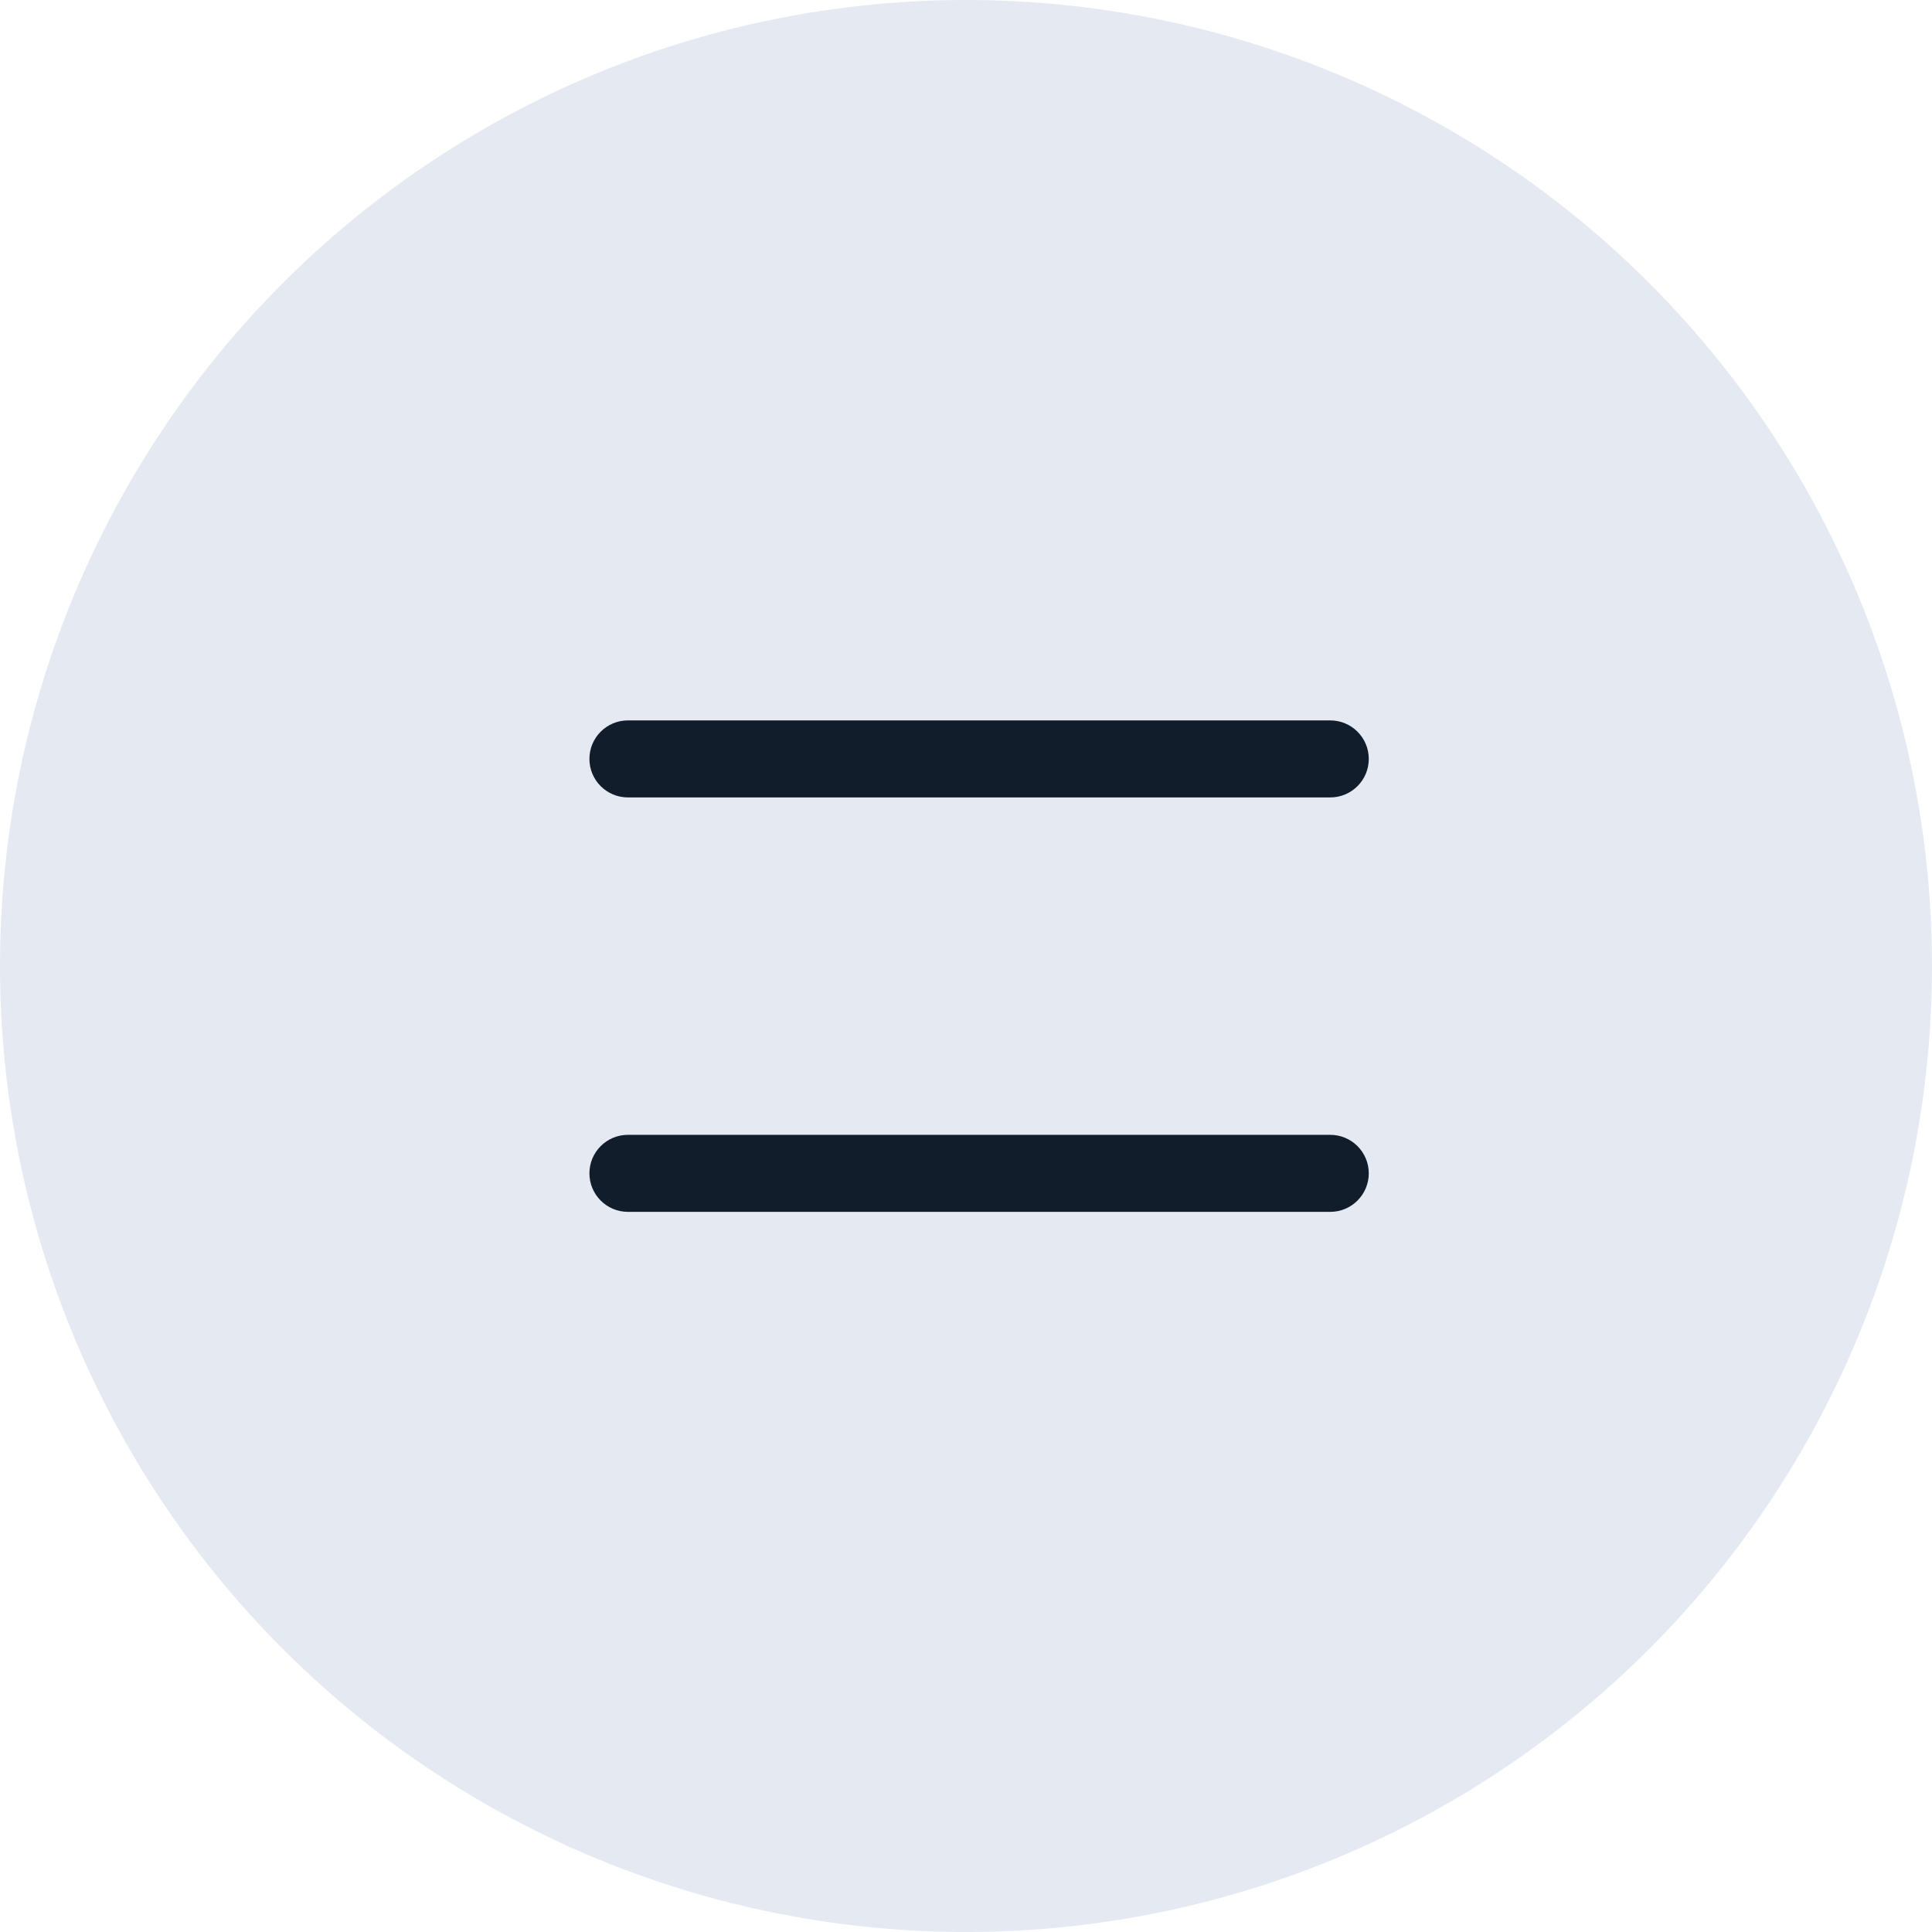
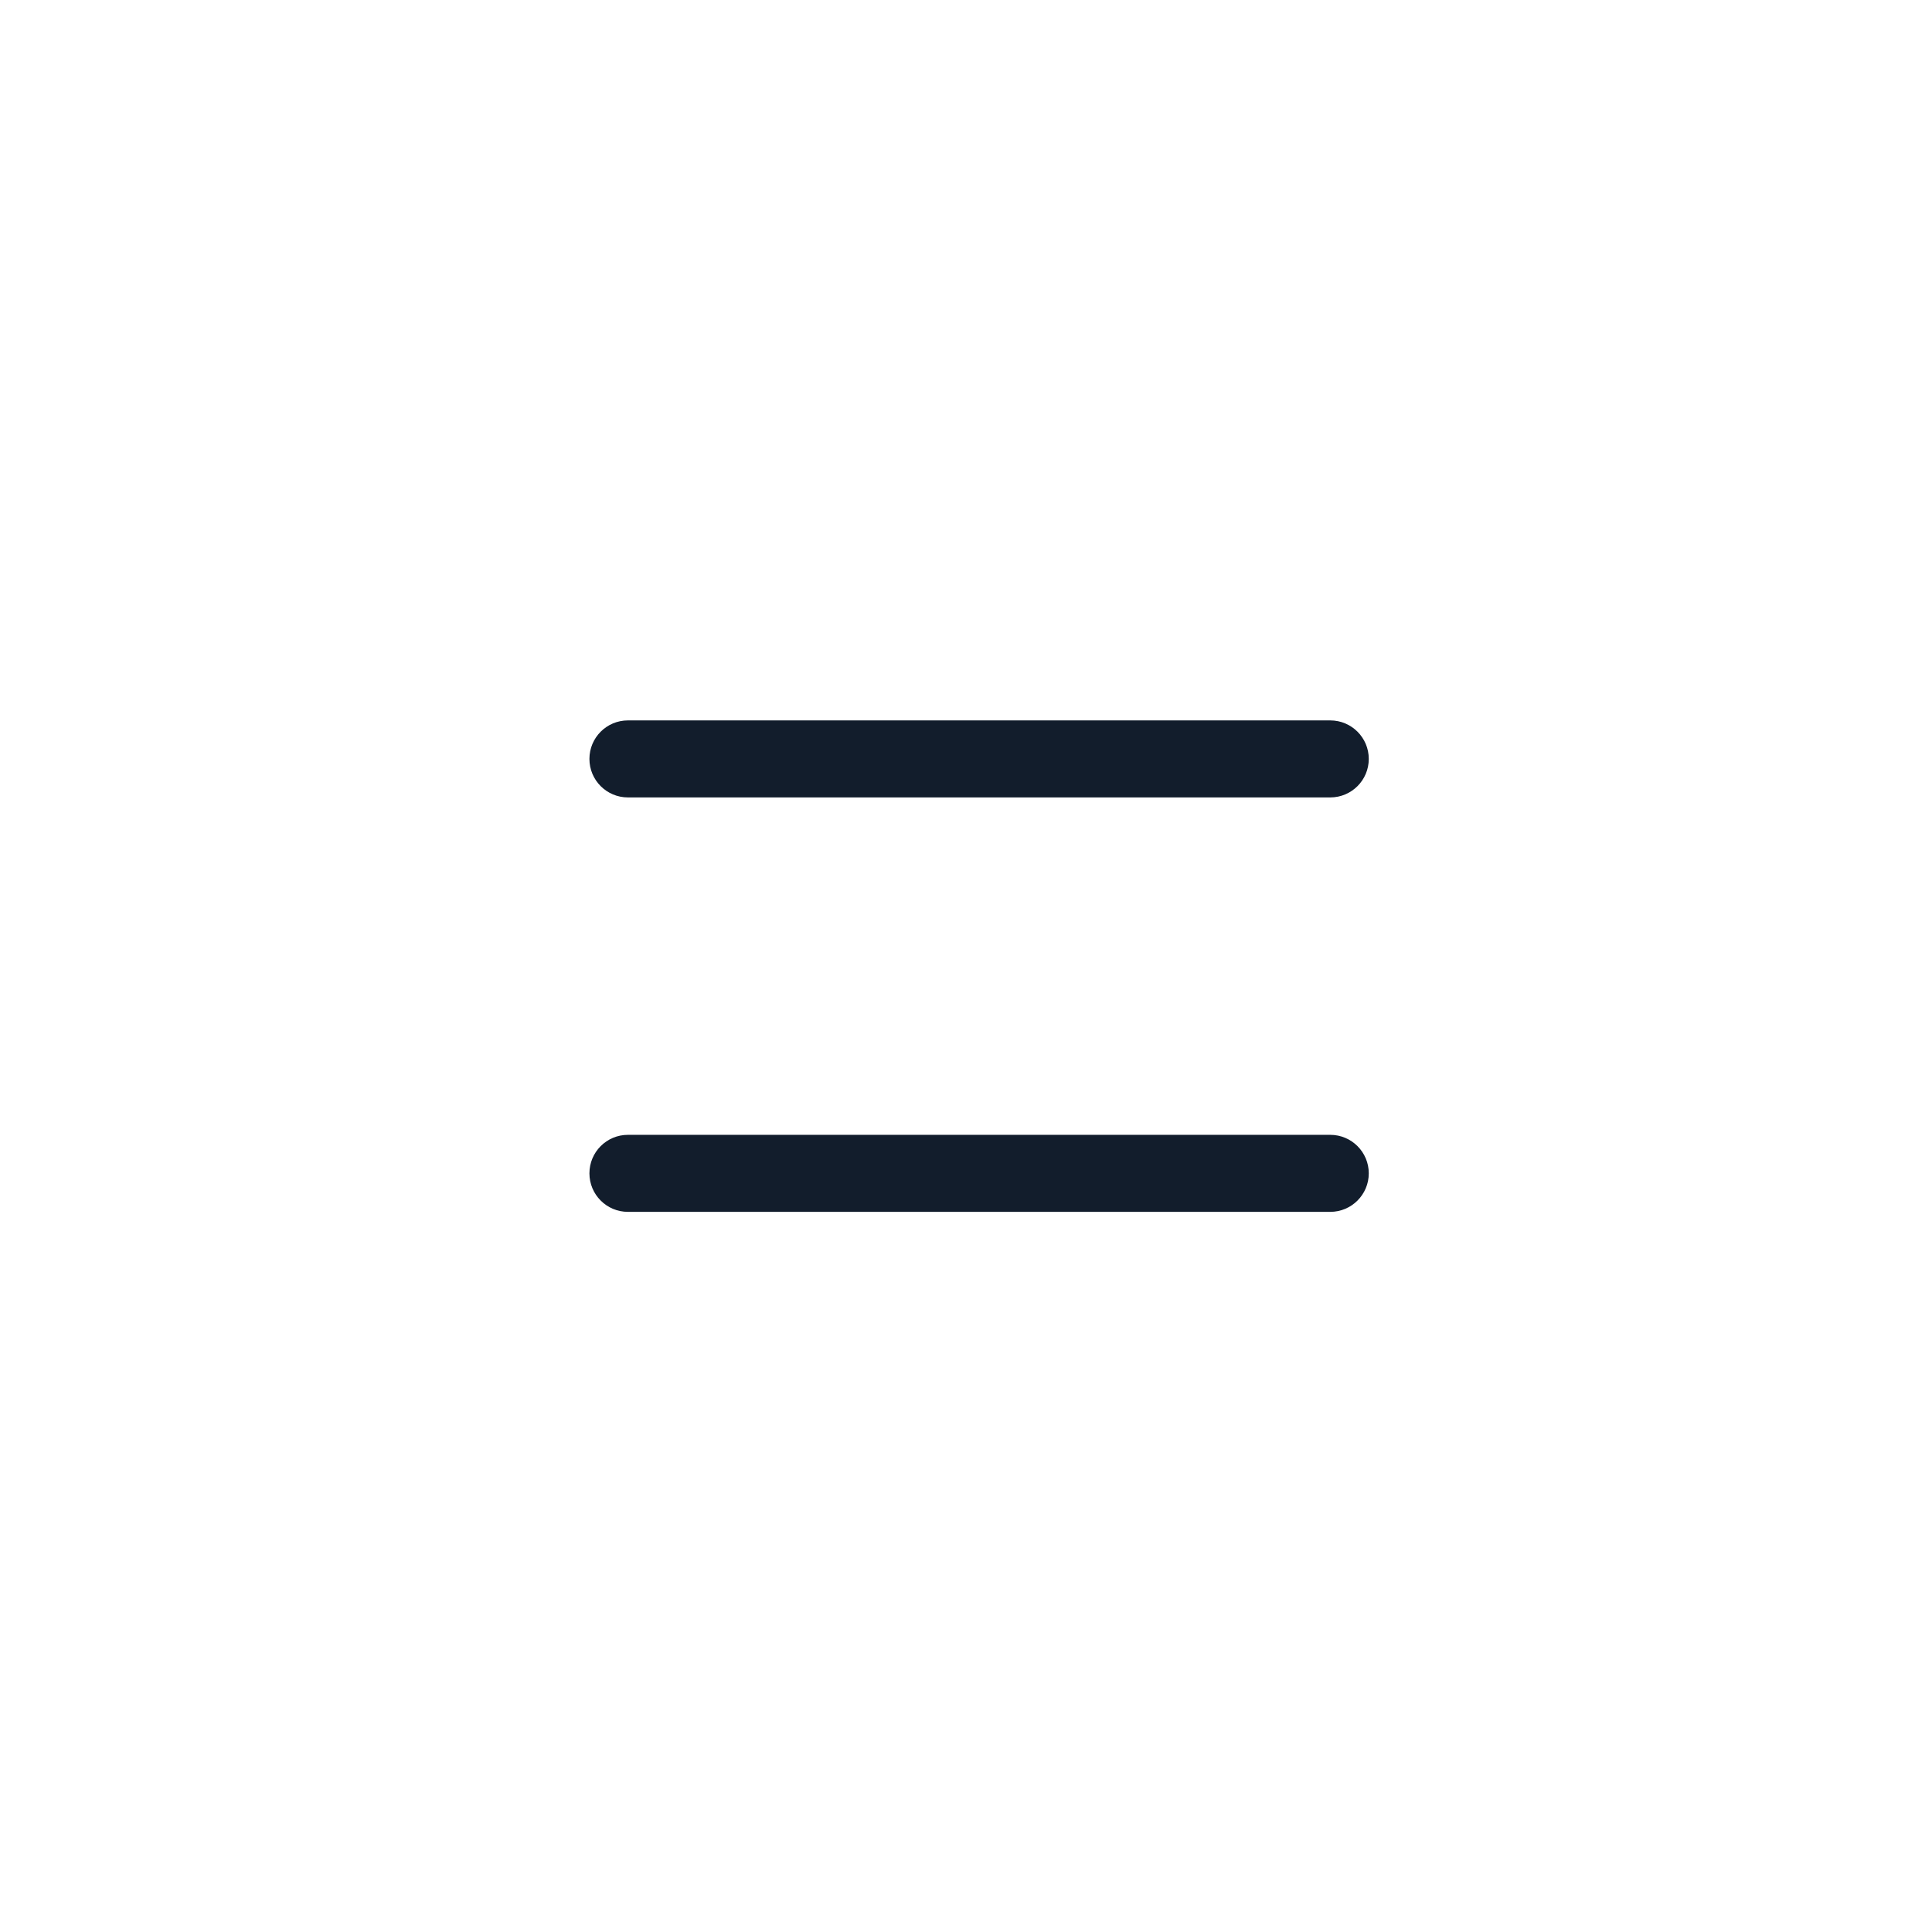
<svg xmlns="http://www.w3.org/2000/svg" width="59" height="59" viewBox="0 0 59 59" fill="none">
-   <circle cx="29.5" cy="29.5" r="29.5" fill="#E5E9F2" />
  <path d="M19.176 24.352C18.526 24.352 18 23.826 18 23.176V23.176C18 22.526 18.526 22 19.176 22H40.624C41.273 22 41.8 22.526 41.8 23.176V23.176C41.8 23.826 41.273 24.352 40.624 24.352H19.176ZM19.176 37.008C18.526 37.008 18 36.481 18 35.832V35.832C18 35.182 18.526 34.656 19.176 34.656H40.624C41.273 34.656 41.8 35.182 41.8 35.832V35.832C41.8 36.481 41.273 37.008 40.624 37.008H19.176Z" fill="#121D2C" />
</svg>